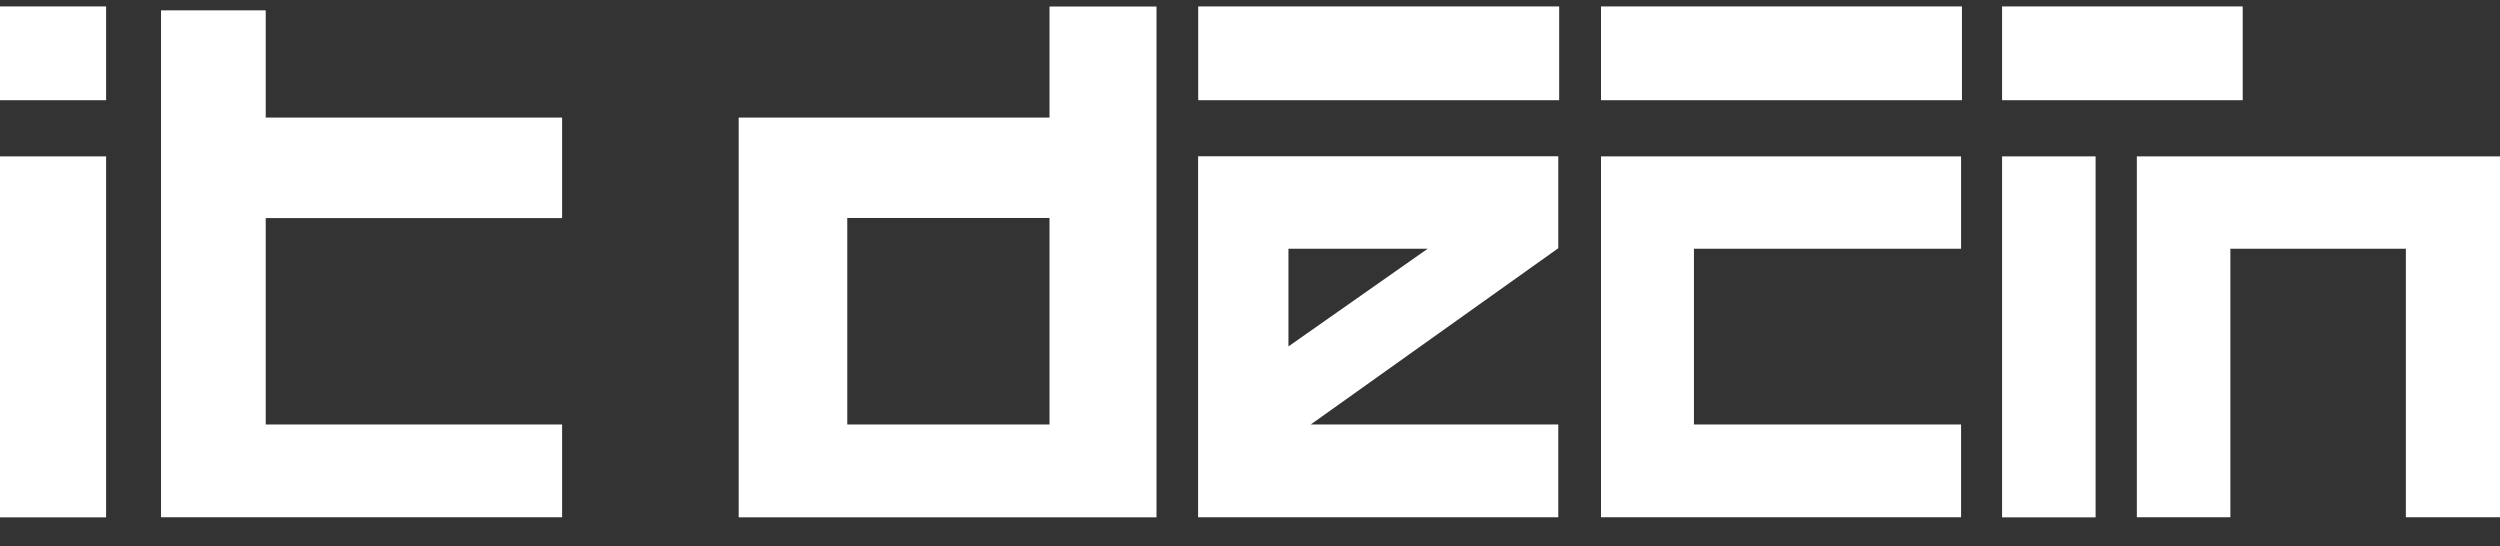
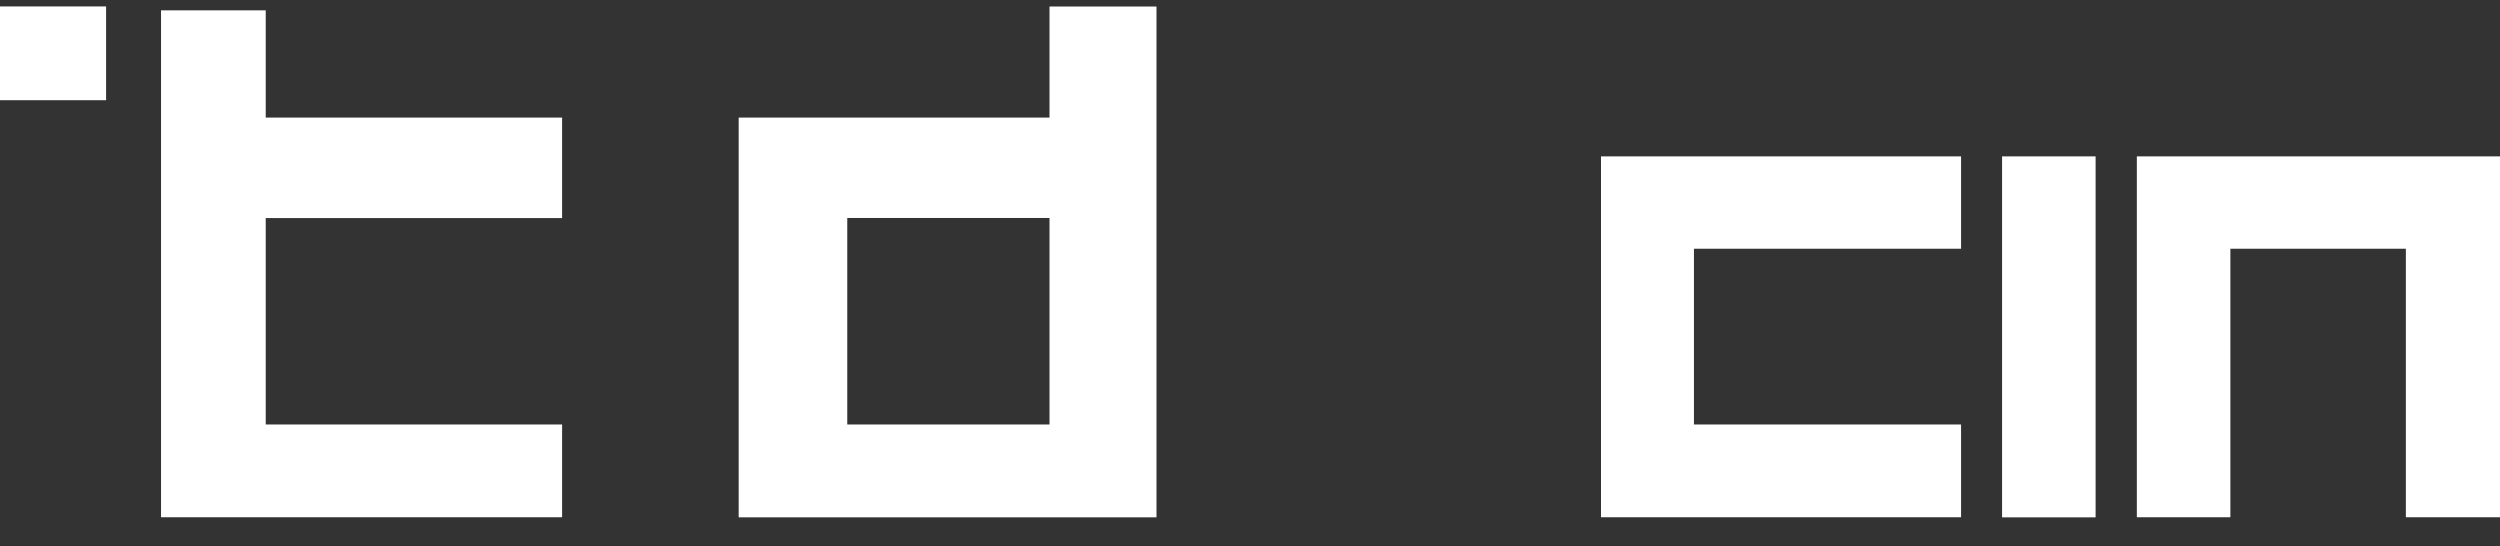
<svg xmlns="http://www.w3.org/2000/svg" width="87" height="19" viewBox="0 0 87 19" fill="none">
  <rect x="0" y="0" width="87" height="19" fill="#333333" stroke="none" />
  <g clip-path="url(#clip0_402_29)">
    <path d="M19.561 7.589V4.092H9.247V0.36H5.604V18H6.068H9.247H19.561V14.772H9.247V7.589H19.561Z" fill="white" />
-     <path d="M3.692 5.442H0V18.004H3.692V5.442Z" fill="white" />
    <path d="M3.692 0.224H0V3.487H3.692V0.224Z" fill="white" />
    <path d="M36.523 0.224V4.092H25.706V18.003H40.246V0.227H36.523V0.224ZM36.523 14.772H29.485V7.585H36.523V14.772Z" fill="white" />
-     <path d="M54.259 0.224H41.698V3.487H54.259V0.224Z" fill="white" />
-     <path d="M68.276 0.224H55.715V3.487H68.276V0.224Z" fill="white" />
-     <path d="M78.046 0.224H69.672V3.487H78.046V0.224Z" fill="white" />
    <path d="M72.927 5.442H69.672V18.004H72.927V5.442Z" fill="white" />
    <path d="M74.362 5.442V18H77.617V8.656H83.724V18H87V5.442H74.362Z" fill="white" />
    <path d="M58.949 14.772V8.656H68.245V5.442H55.715V18H68.245V14.772H58.949Z" fill="white" />
-     <path d="M45.613 14.772L54.228 8.638V5.438H41.694V18H54.228V14.772H45.613ZM44.838 8.655H49.685L44.838 12.055V8.655Z" fill="white" />
  </g>
  <defs>
    <clipPath id="clip0_402_29">
      <rect width="87" height="19" fill="white" />
    </clipPath>
  </defs>
</svg>